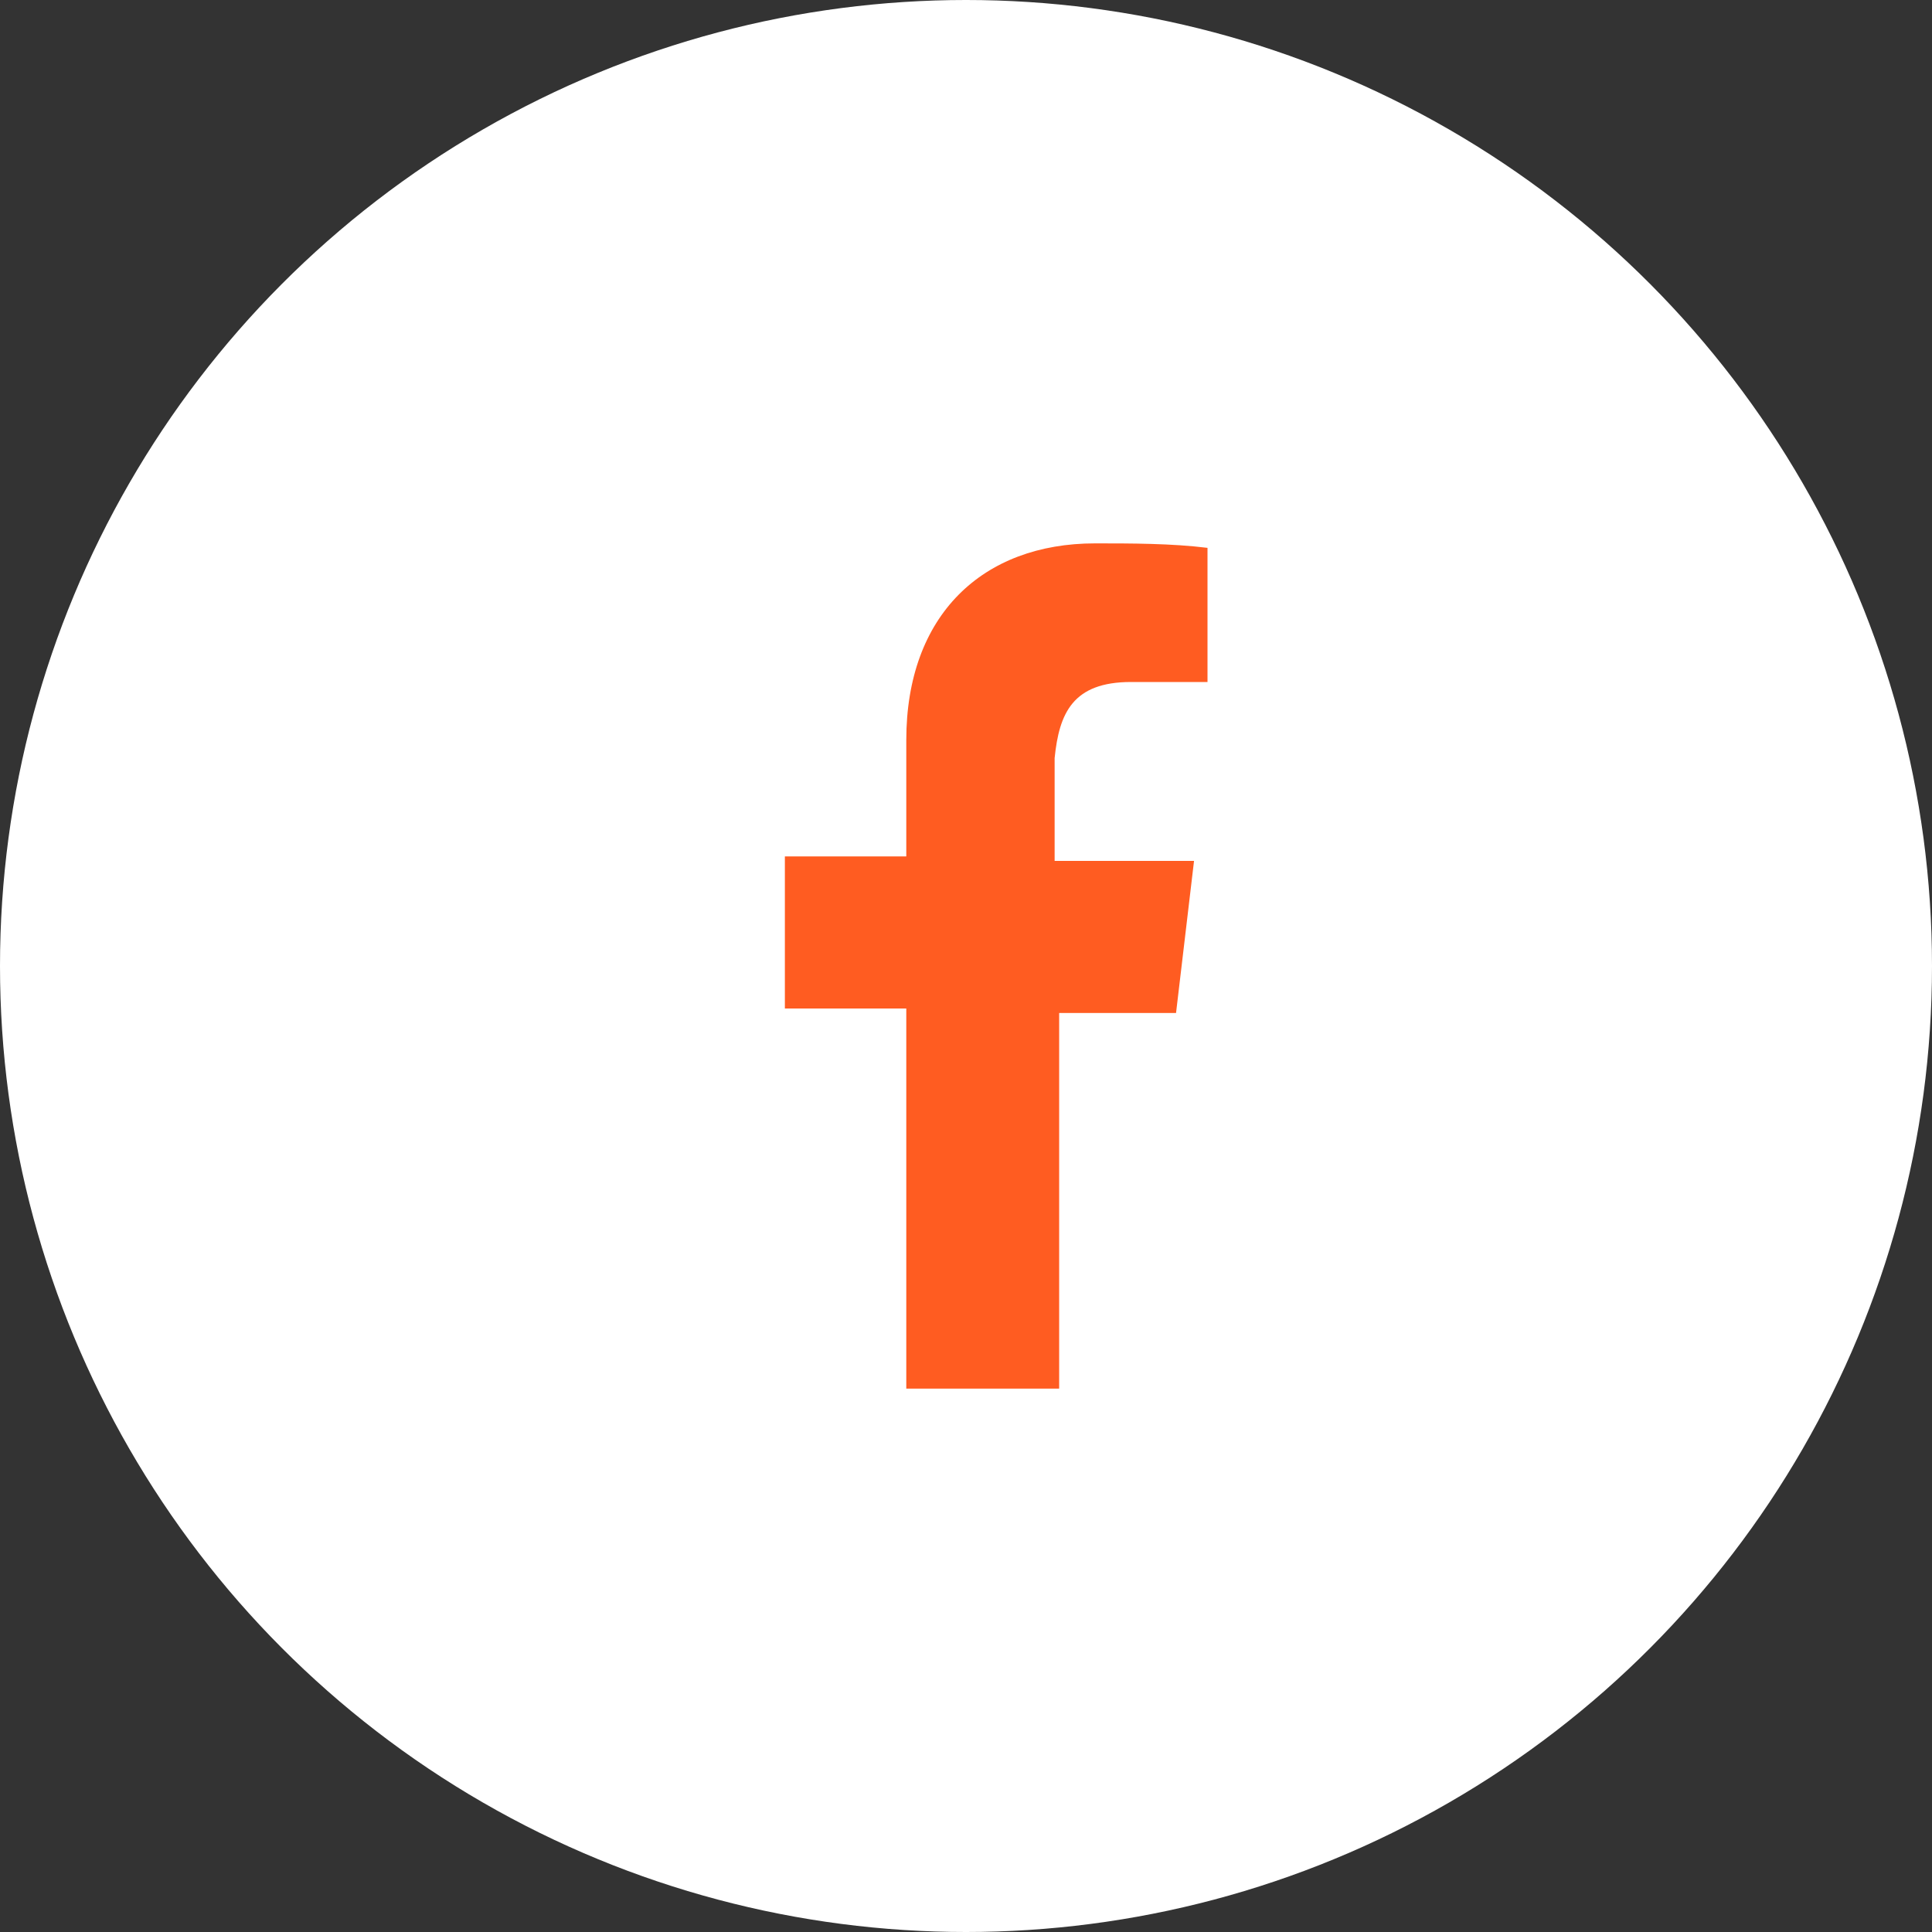
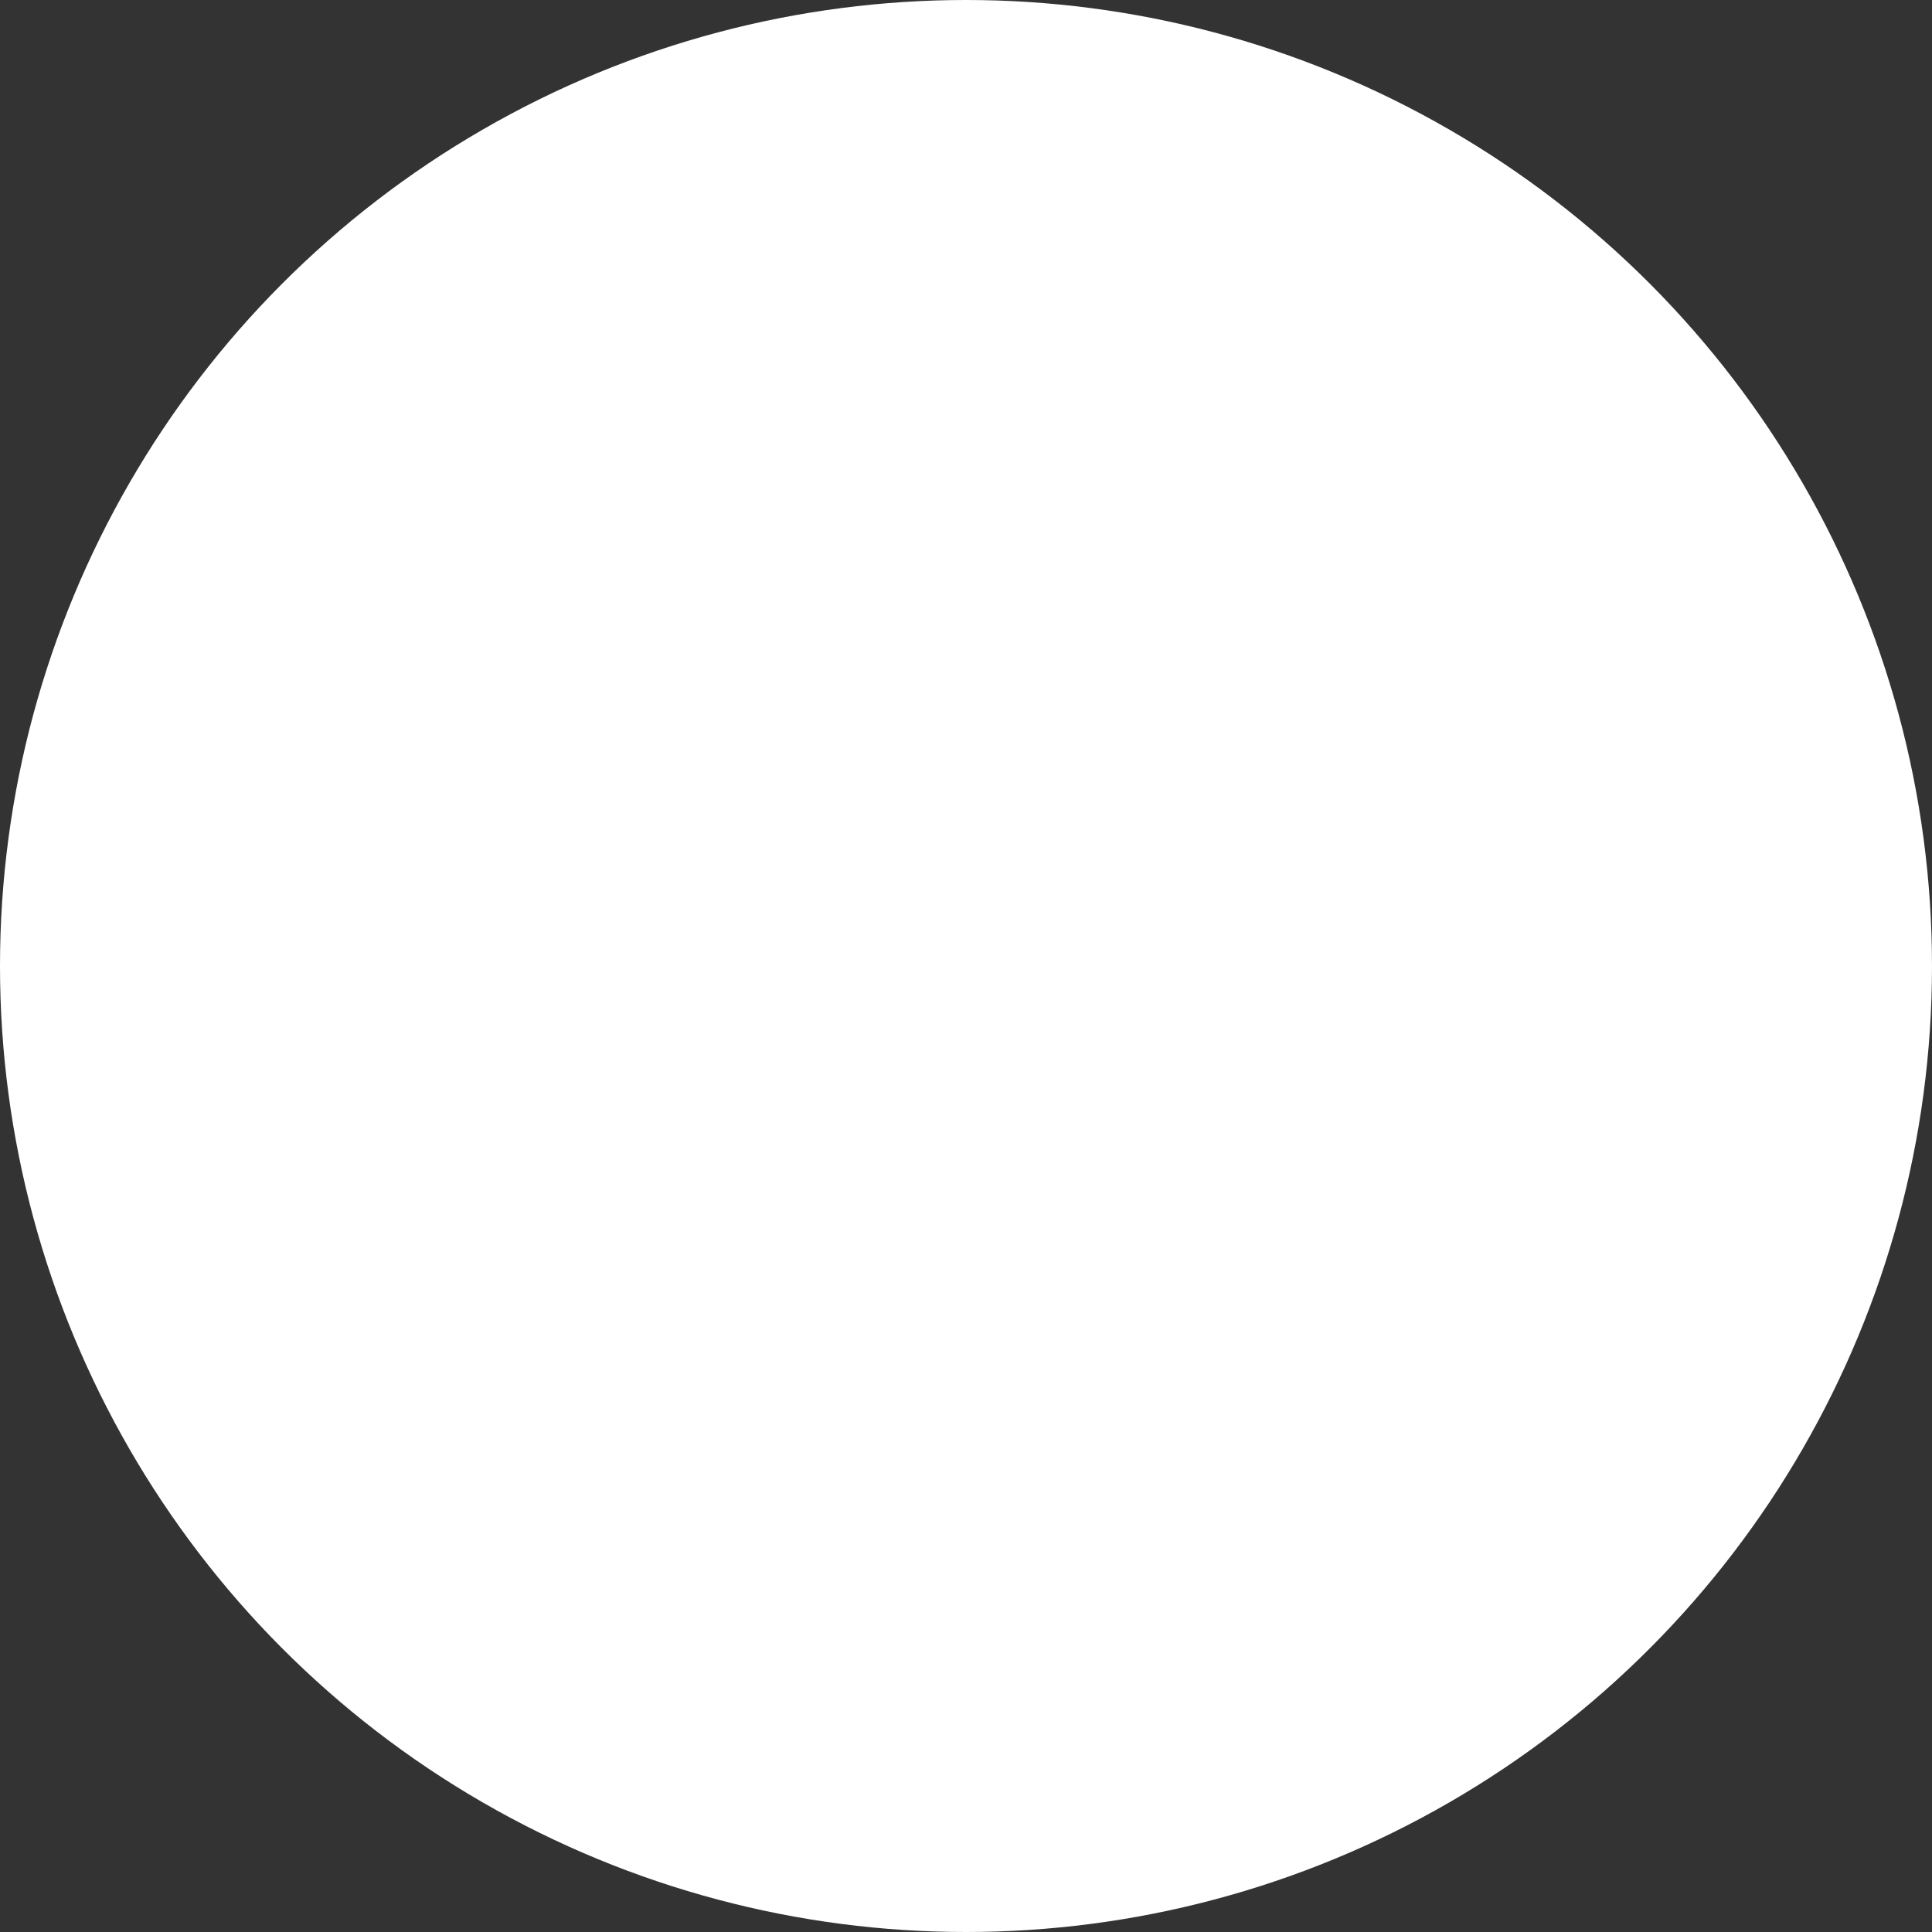
<svg xmlns="http://www.w3.org/2000/svg" width="32" height="32" viewBox="0 0 32 32" fill="none">
  <rect x="0" y="0" width="32" height="32" fill="#333333" stroke="none" />
  <circle cx="16" cy="16" r="16" fill="white" />
-   <path d="M18.734 11.296H20V9.074C19.404 9 18.734 9 18.138 9C16.277 9 15.011 10.185 15.011 12.259V14.185H13V16.704H15.011V23H17.543V16.778H19.479L19.777 14.259H17.468V12.556C17.543 11.815 17.766 11.296 18.734 11.296Z" fill="#FF5C21" />
</svg>